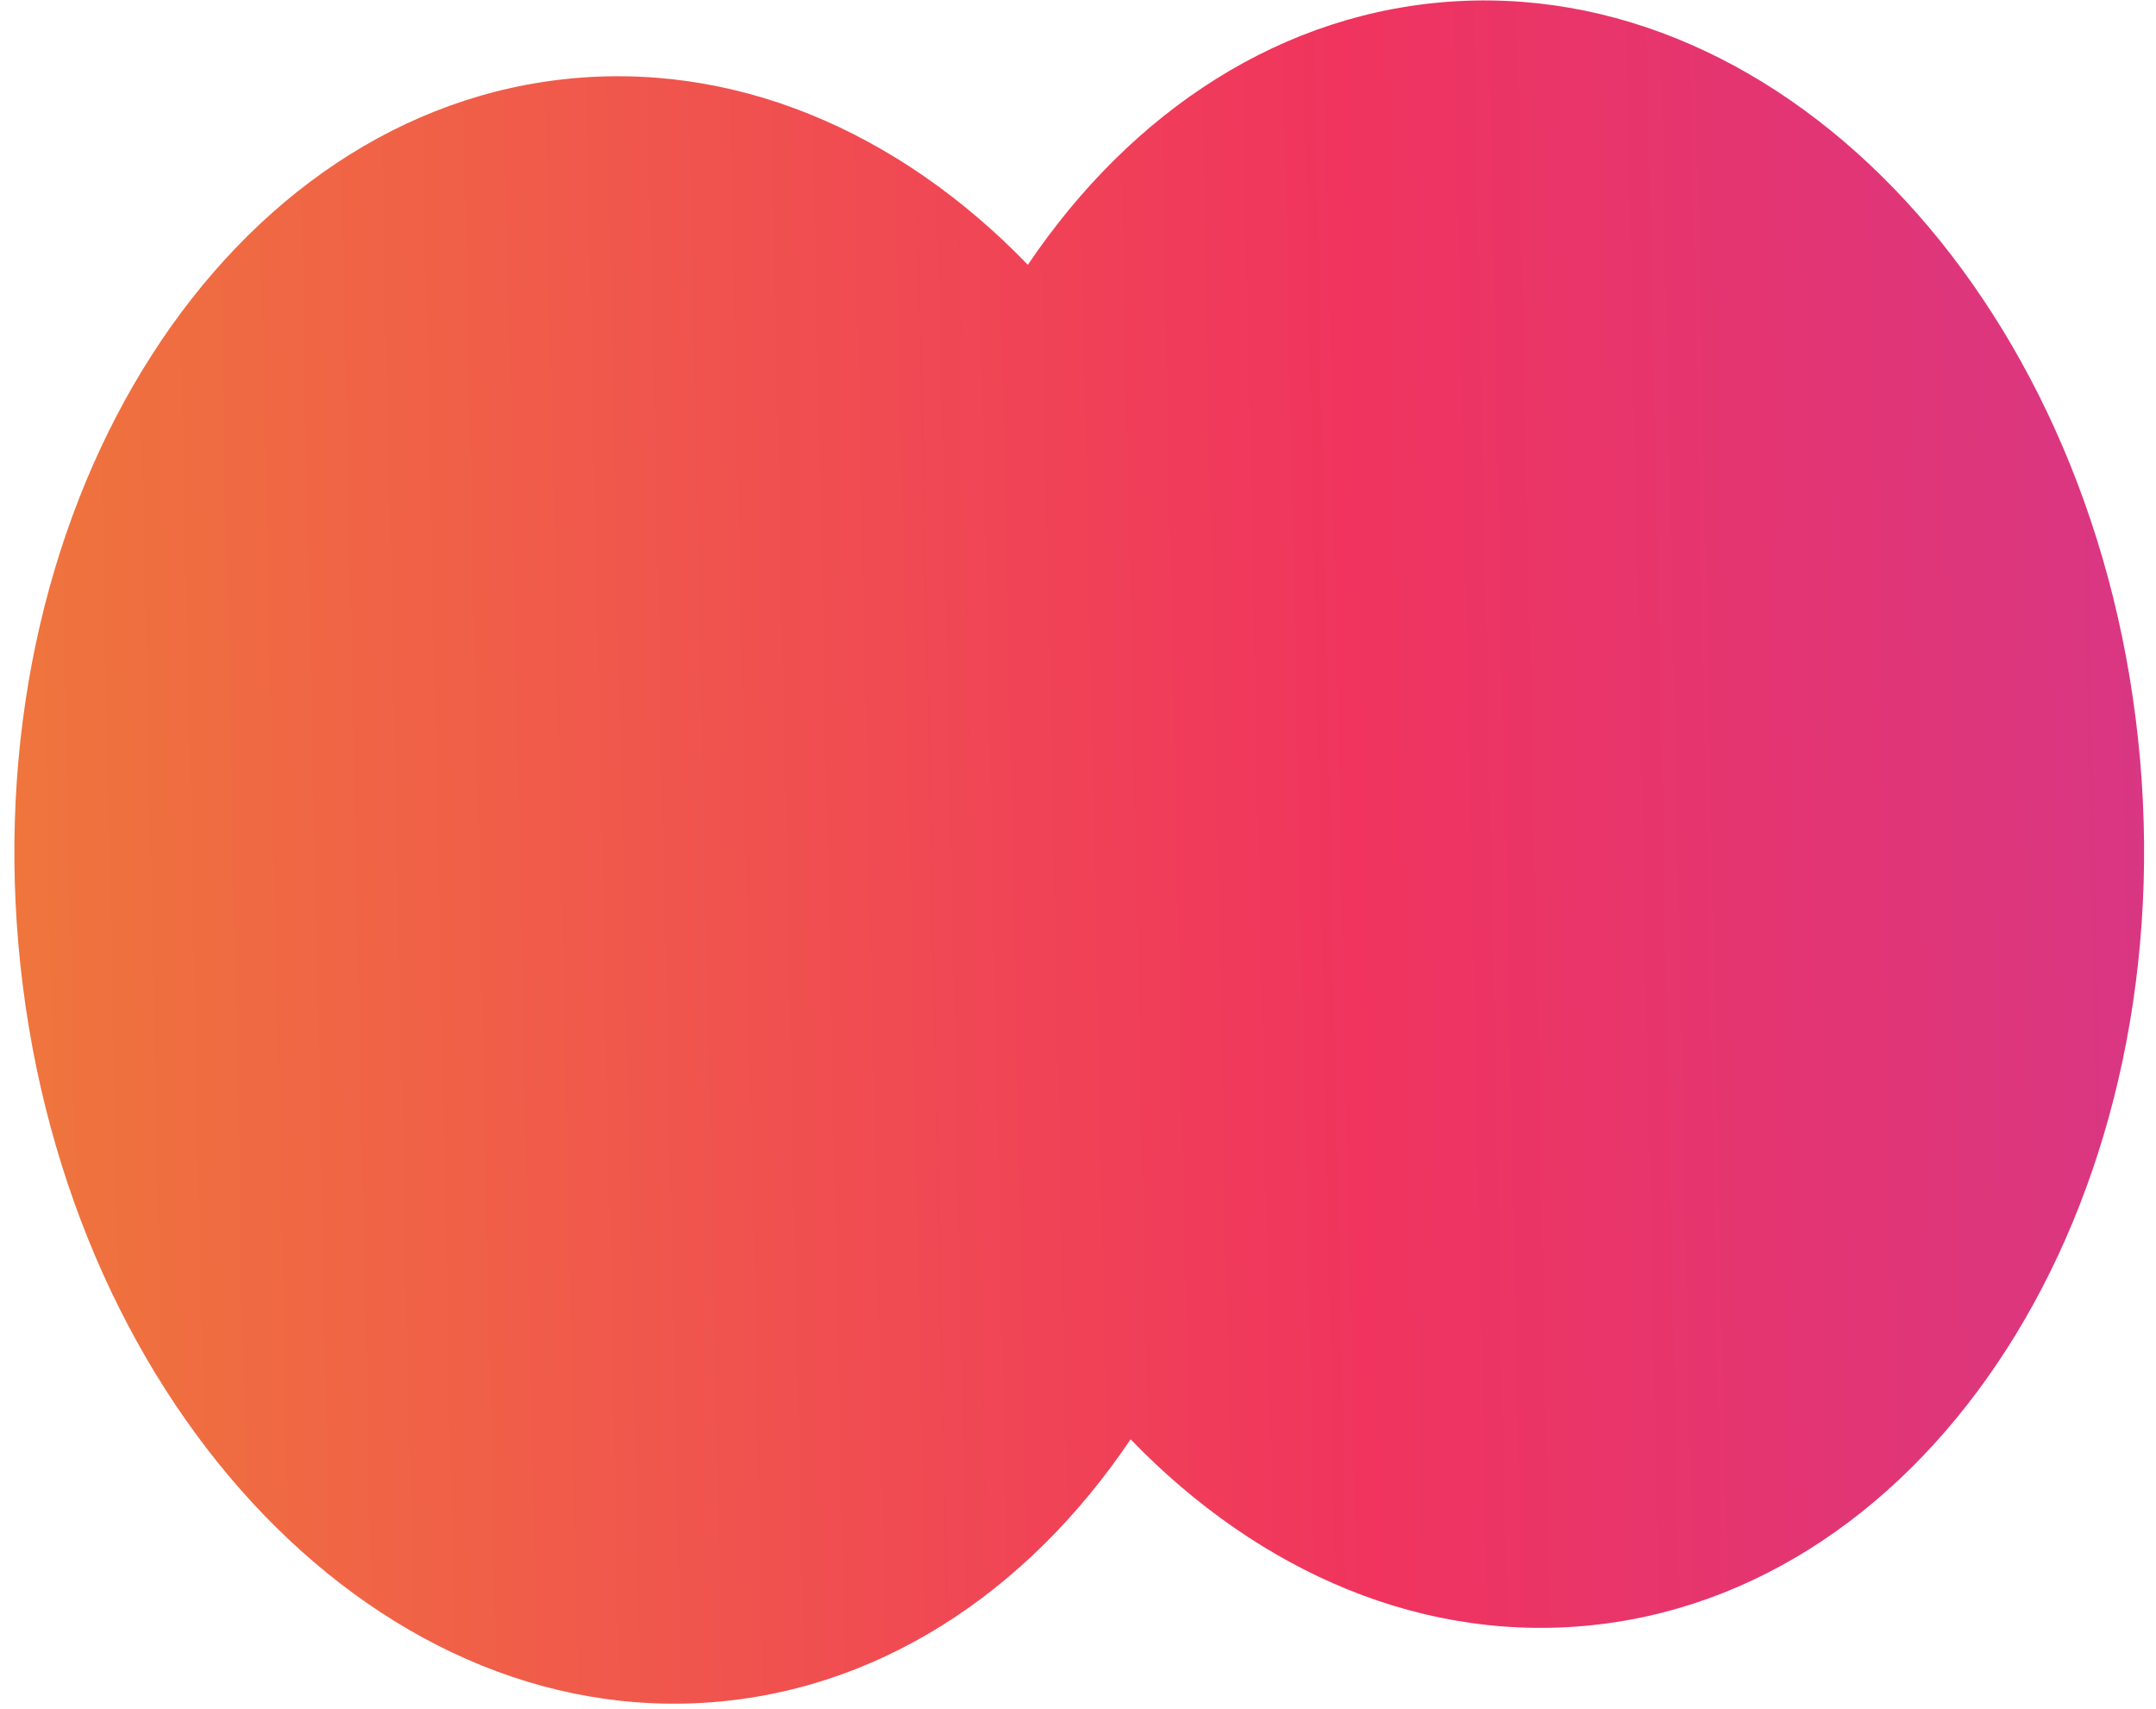
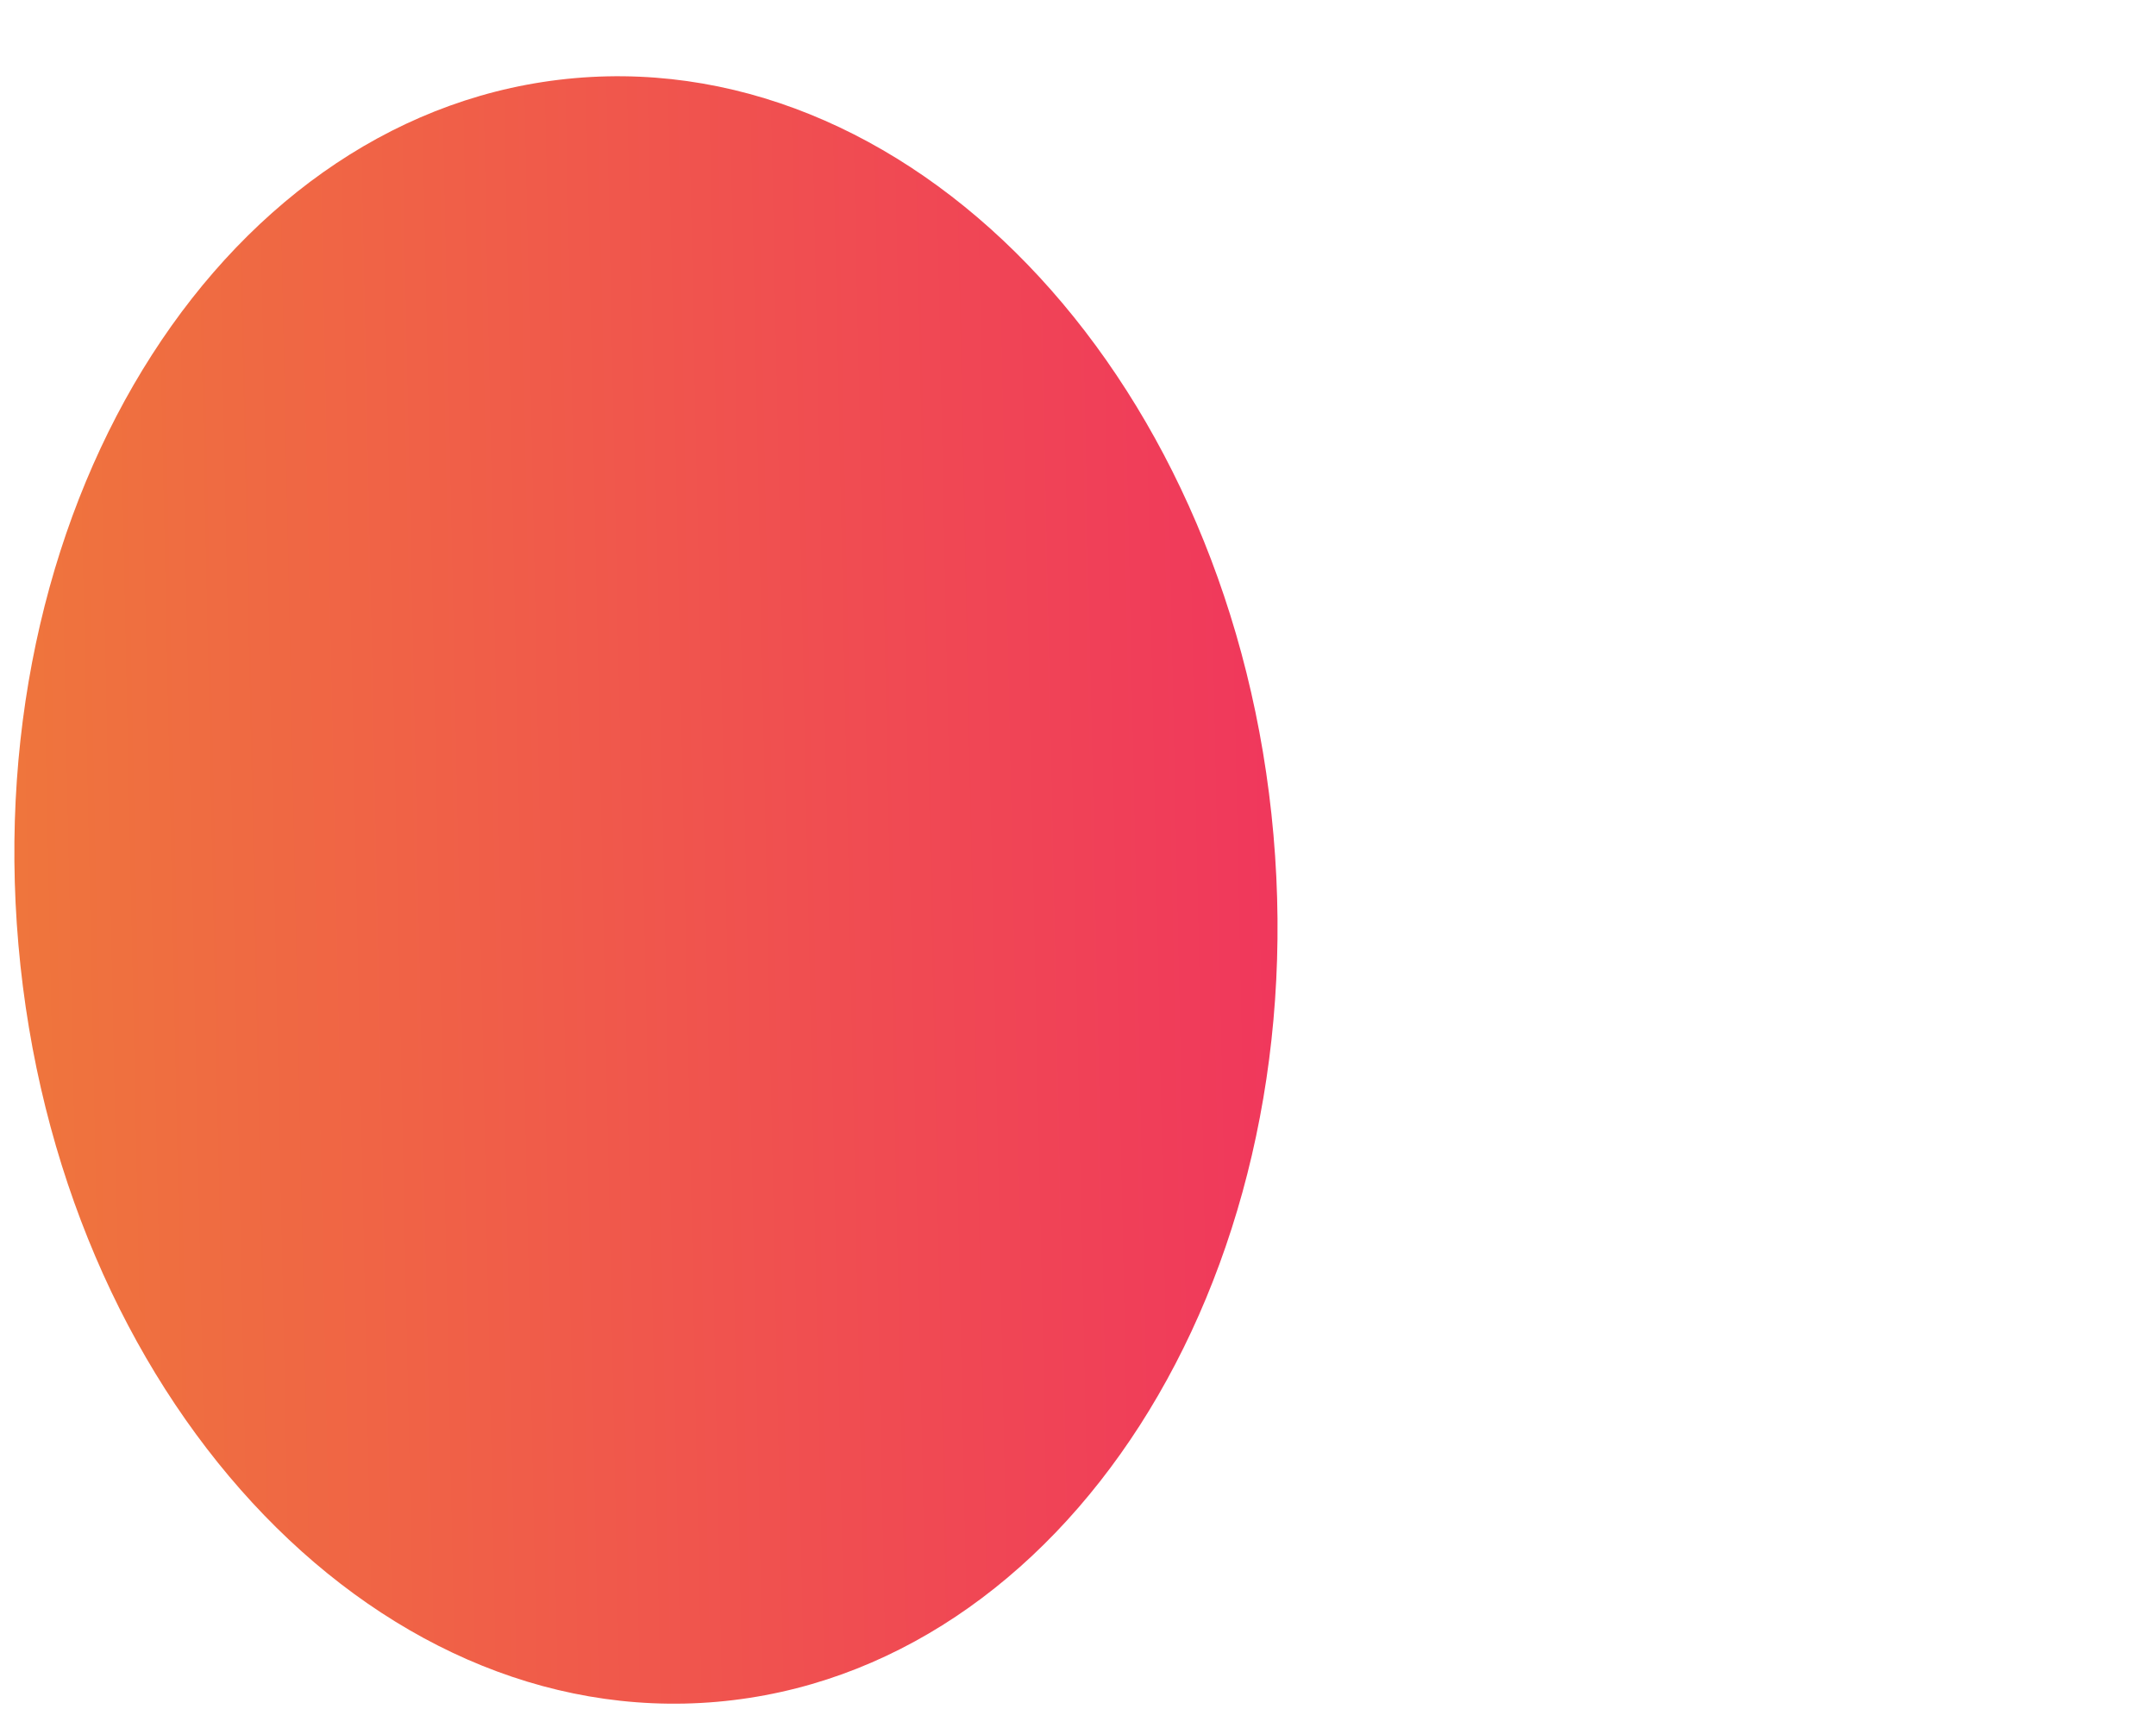
<svg xmlns="http://www.w3.org/2000/svg" width="82" height="65" viewBox="0 0 82 65" fill="none">
  <path d="M48.435 31.766C49.927 48.822 40.451 63.583 27.27 64.736C14.089 65.889 2.194 52.998 0.701 35.942C-0.791 18.886 8.685 4.125 21.866 2.972C35.047 1.819 46.943 14.71 48.435 31.766Z" fill="url(#paint0_linear)" />
-   <path d="M81.393 28.882C82.885 45.938 73.41 60.699 60.228 61.852C47.047 63.006 35.152 50.114 33.66 33.058C32.168 16.003 41.644 1.242 54.825 0.088C68.006 -1.065 79.901 11.827 81.393 28.882Z" fill="url(#paint1_linear)" />
  <defs>
    <linearGradient id="paint0_linear" x1="-25.62" y1="120.386" x2="136.836" y2="117.004" gradientUnits="userSpaceOnUse">
      <stop stop-color="#EF992A" />
      <stop offset="0.485" stop-color="#F0345E" />
      <stop offset="1" stop-color="#B03AC4" />
    </linearGradient>
    <linearGradient id="paint1_linear" x1="-25.62" y1="120.386" x2="136.836" y2="117.004" gradientUnits="userSpaceOnUse">
      <stop stop-color="#EF992A" />
      <stop offset="0.485" stop-color="#F0345E" />
      <stop offset="1" stop-color="#B03AC4" />
    </linearGradient>
  </defs>
</svg>